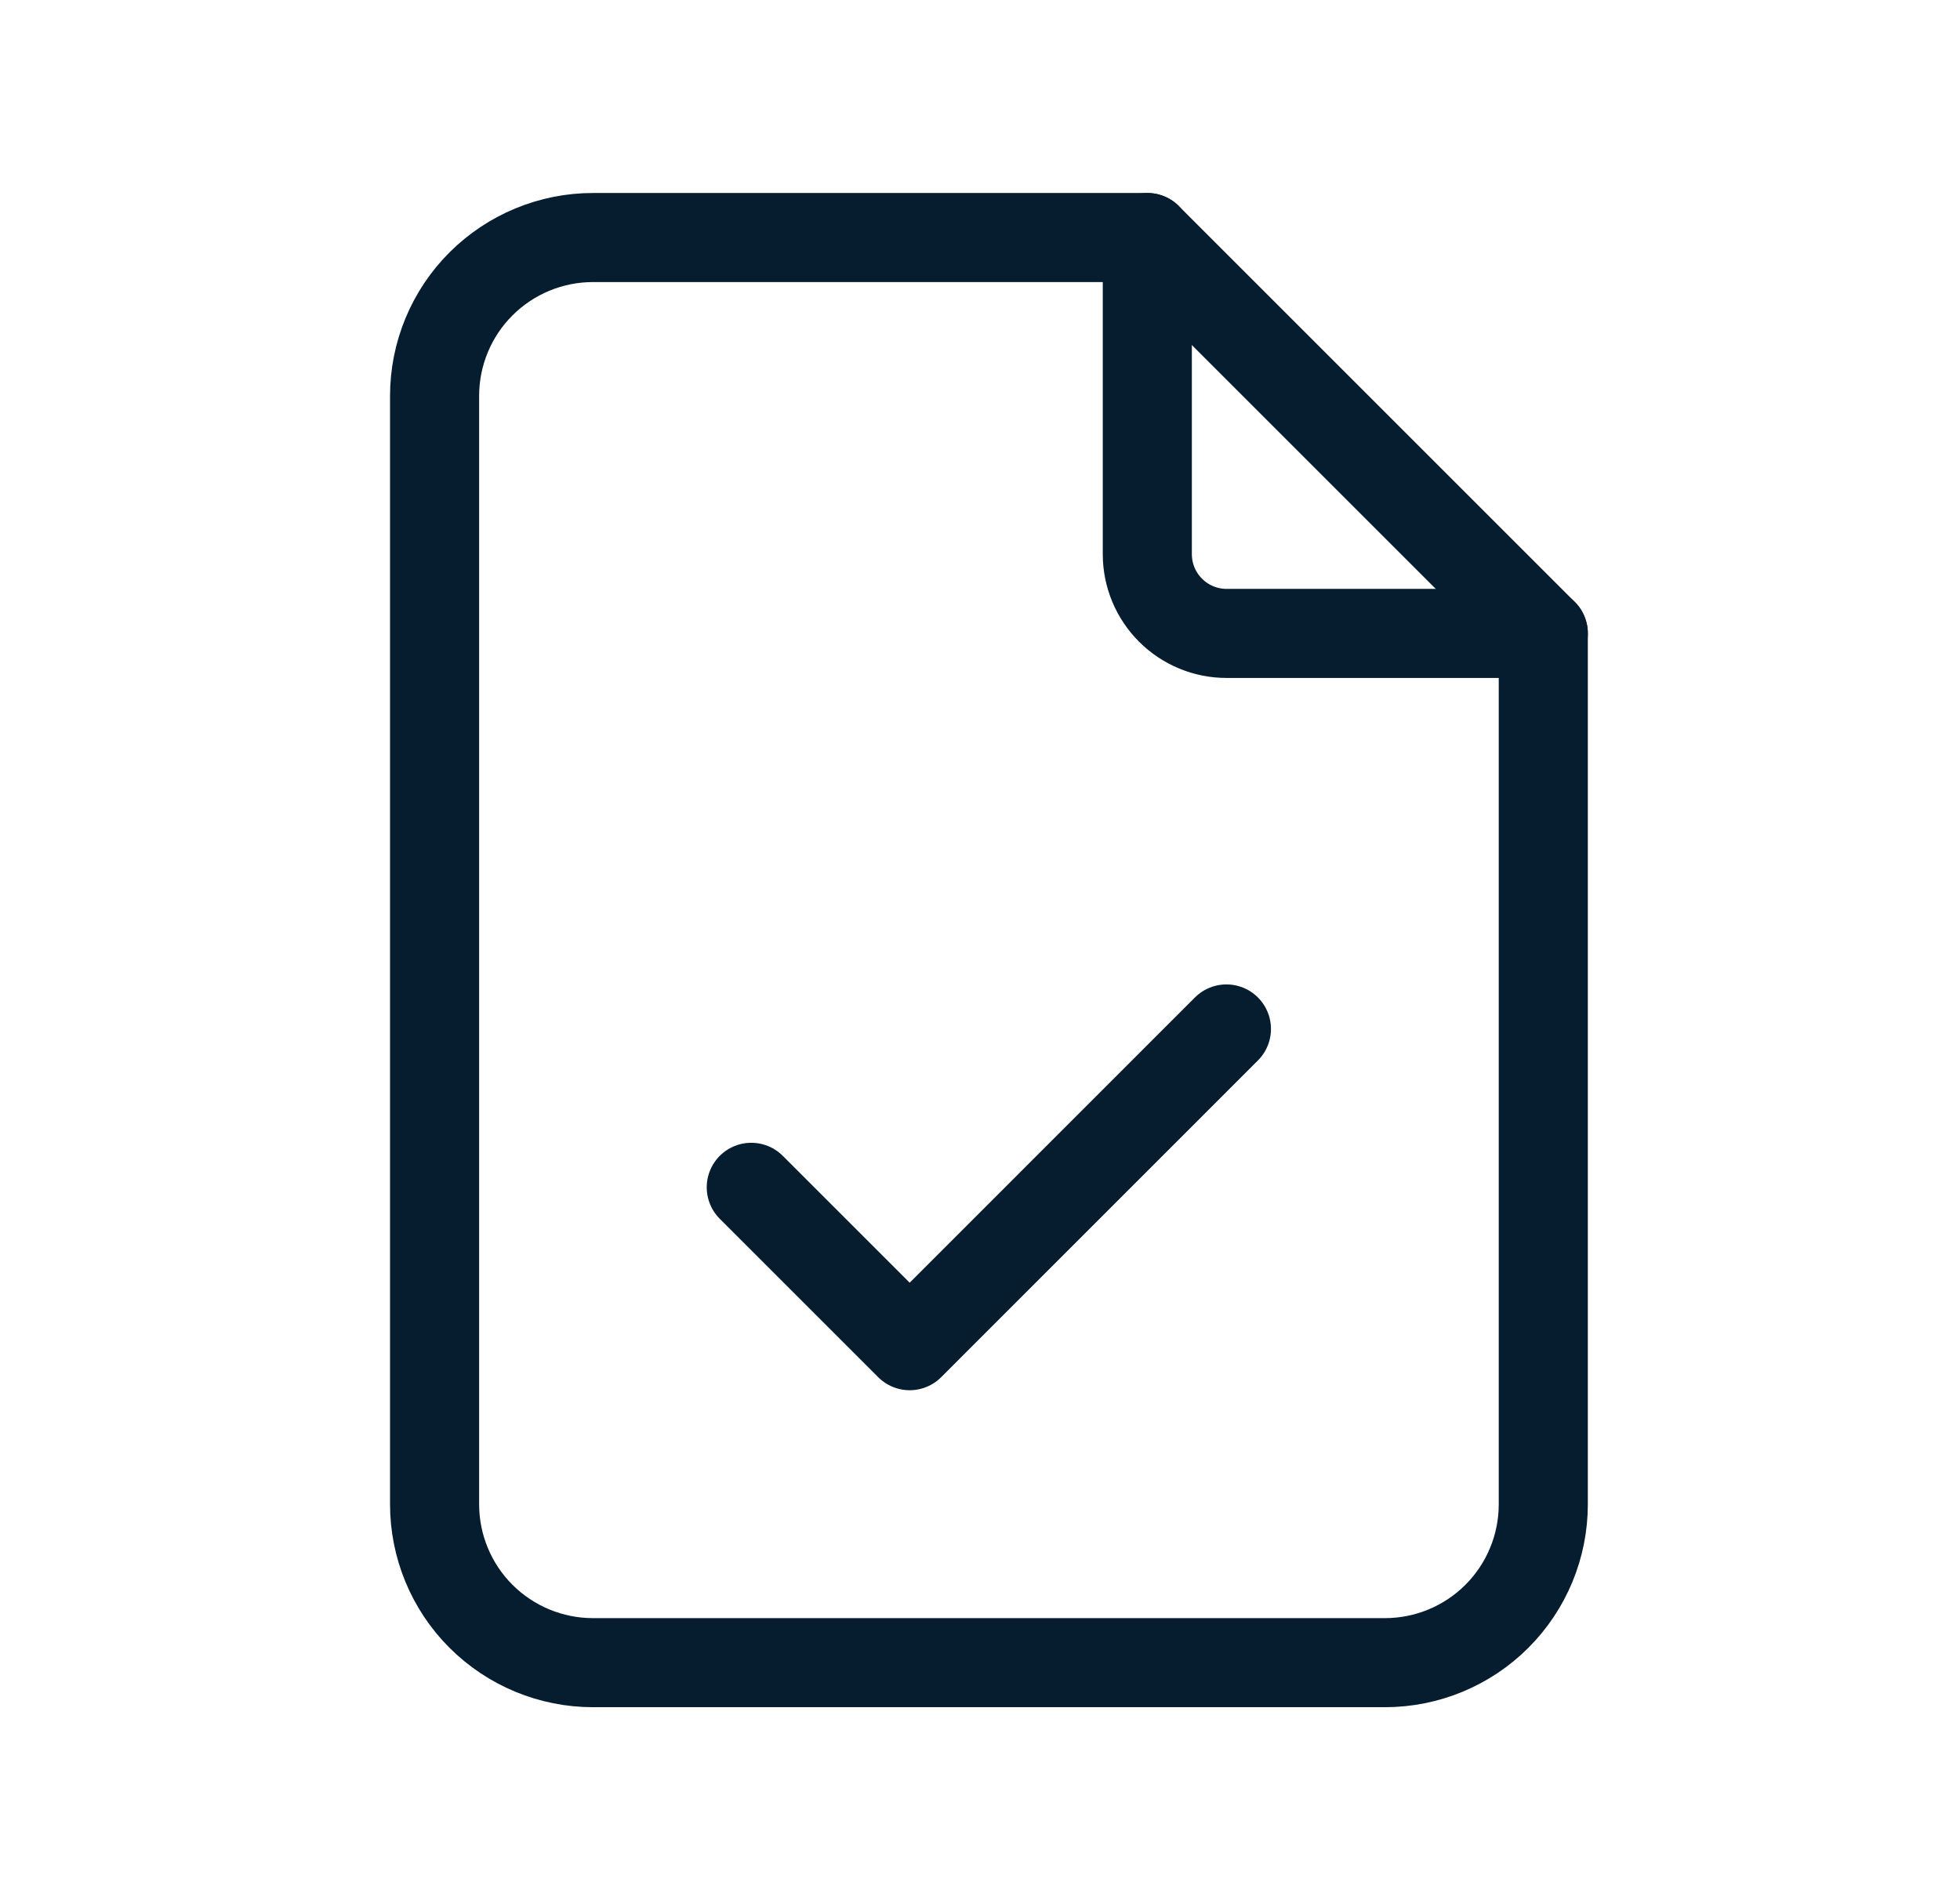
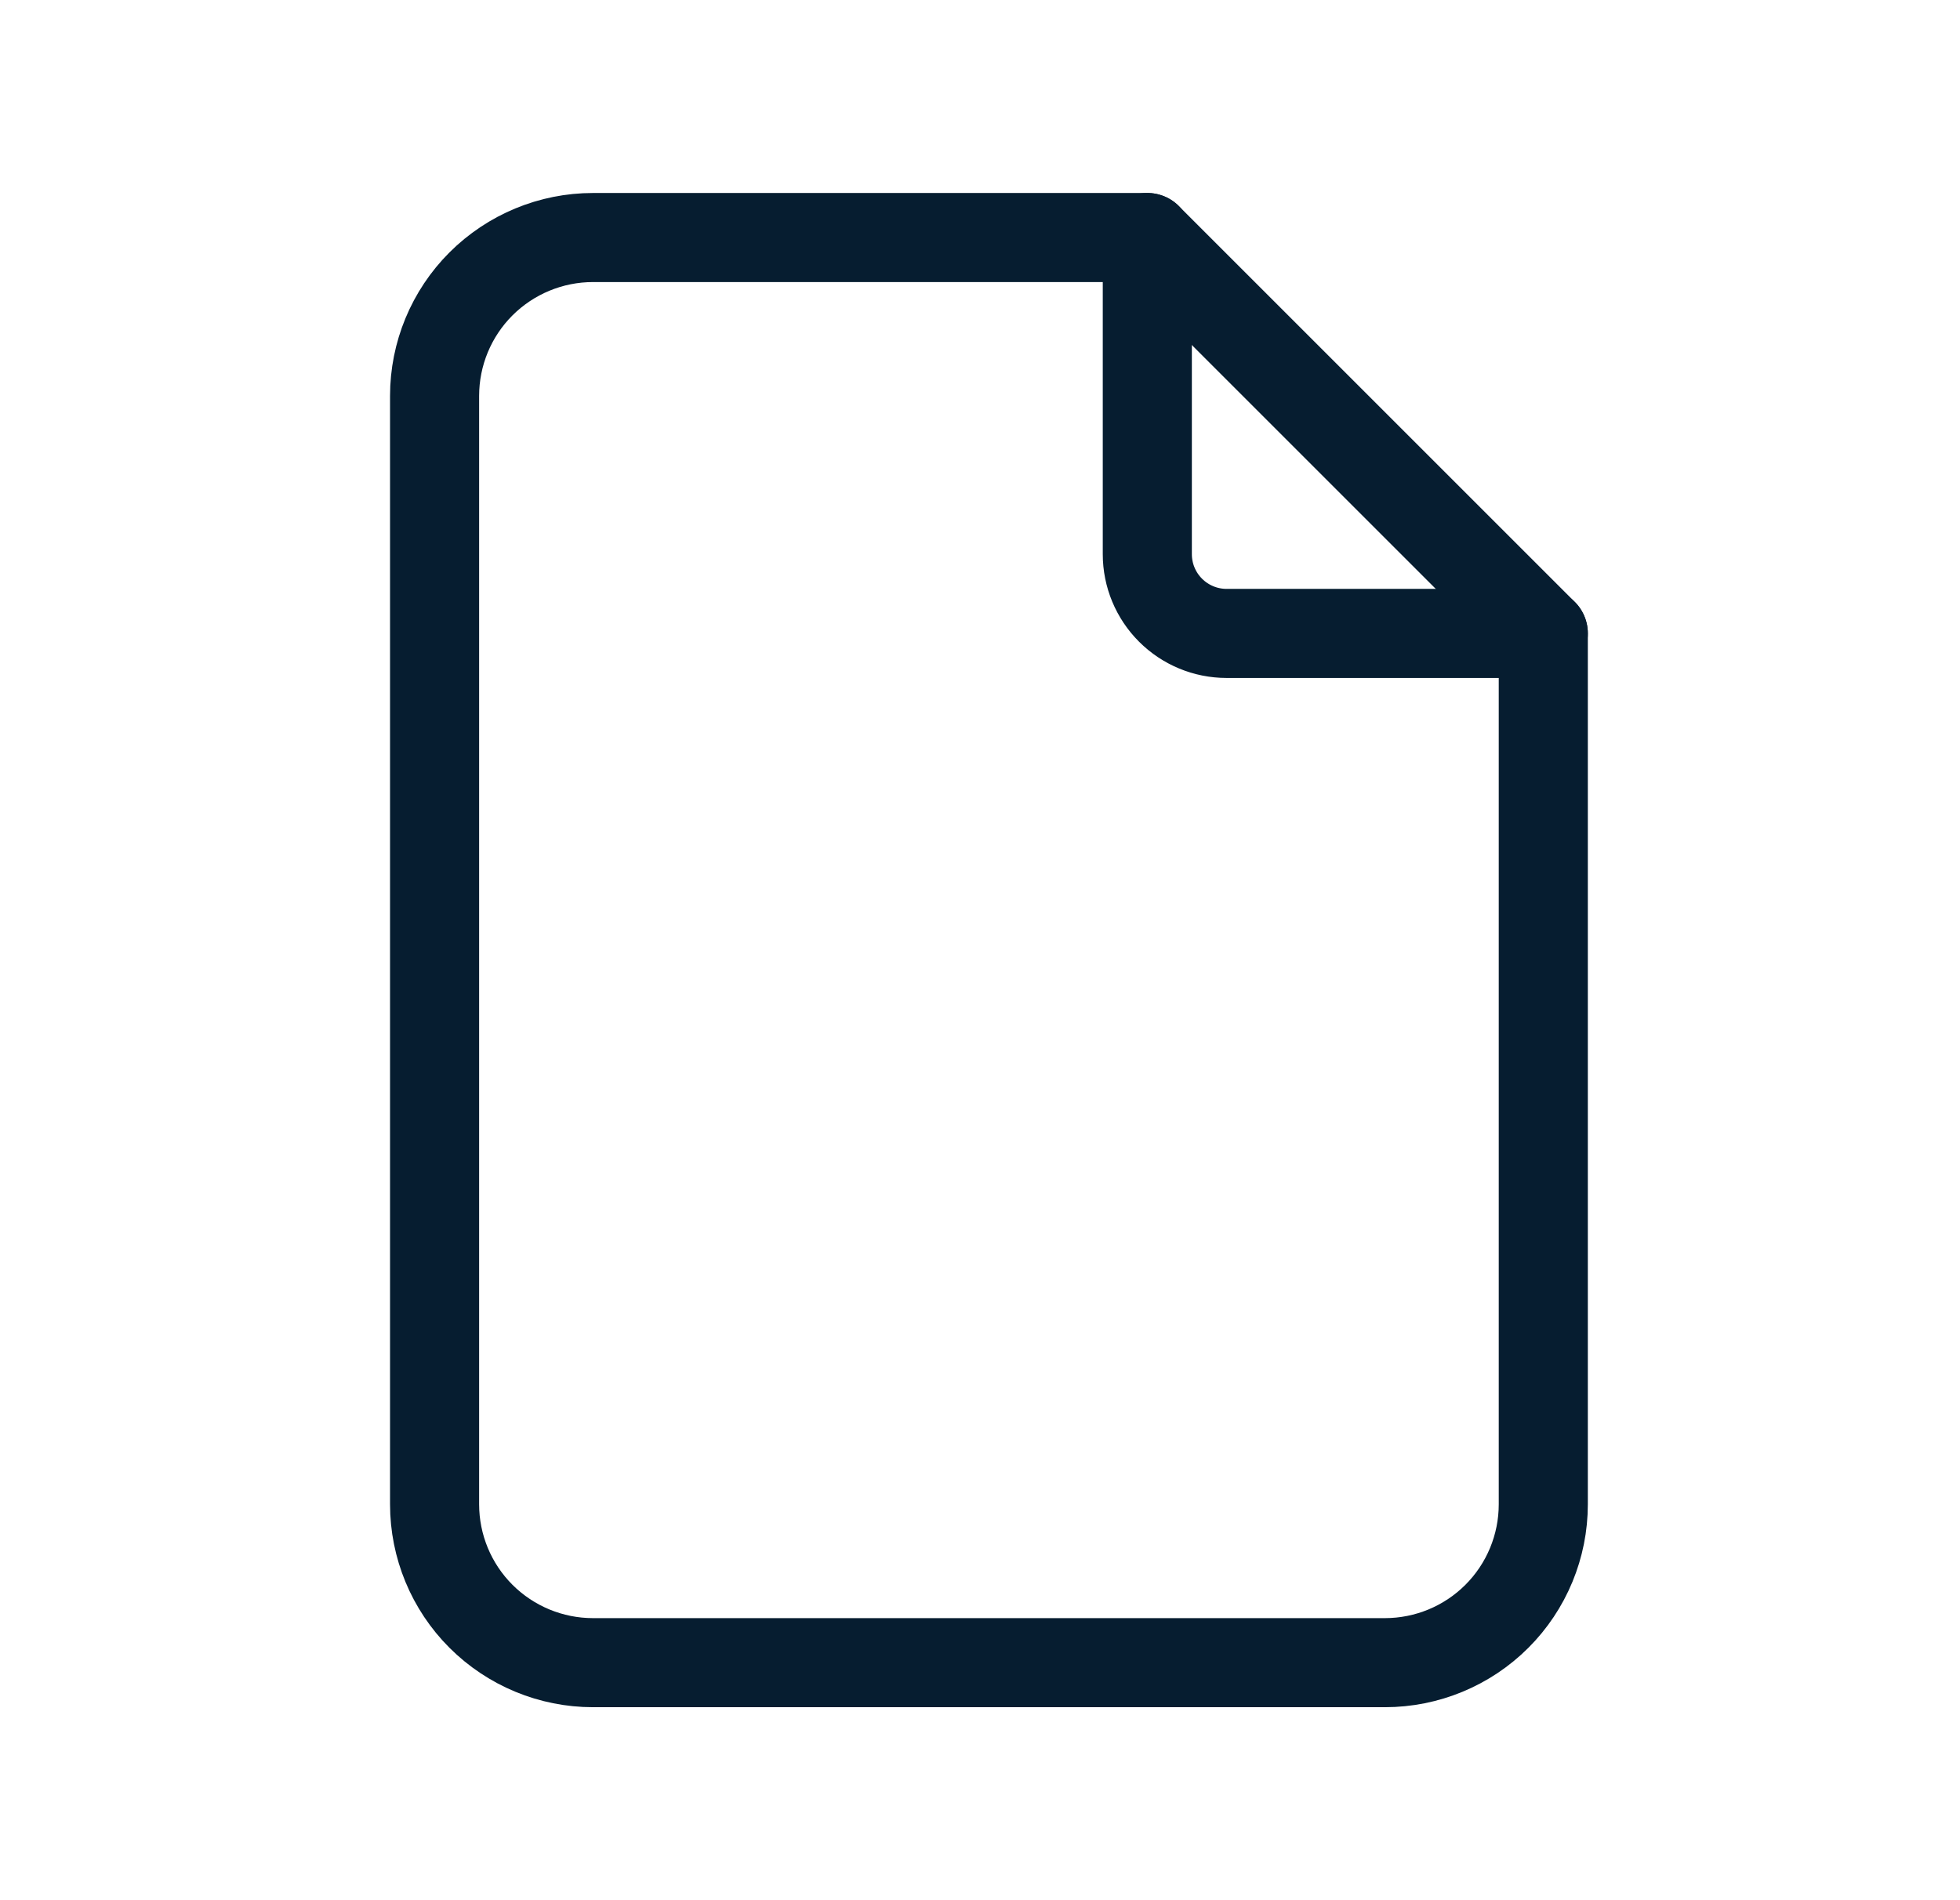
<svg xmlns="http://www.w3.org/2000/svg" width="33" height="32" viewBox="0 0 33 32" fill="none">
  <path d="M19.317 4V9.333C19.317 9.687 19.458 10.026 19.708 10.276C19.958 10.526 20.297 10.667 20.651 10.667H25.984" stroke="#061D30" stroke-width="1.5" stroke-linecap="round" stroke-linejoin="round" />
  <path d="M23.317 28H9.984C9.277 28 8.599 27.719 8.098 27.219C7.598 26.719 7.317 26.041 7.317 25.333V6.667C7.317 5.959 7.598 5.281 8.098 4.781C8.599 4.281 9.277 4 9.984 4H19.317L25.984 10.667V25.333C25.984 26.041 25.703 26.719 25.203 27.219C24.703 27.719 24.025 28 23.317 28Z" stroke="#061D30" stroke-width="1.5" stroke-linecap="round" stroke-linejoin="round" />
-   <path d="M12.649 19.995L15.316 22.662L20.649 17.328" stroke="#061D30" stroke-width="1.5" stroke-linecap="round" stroke-linejoin="round" />
</svg>